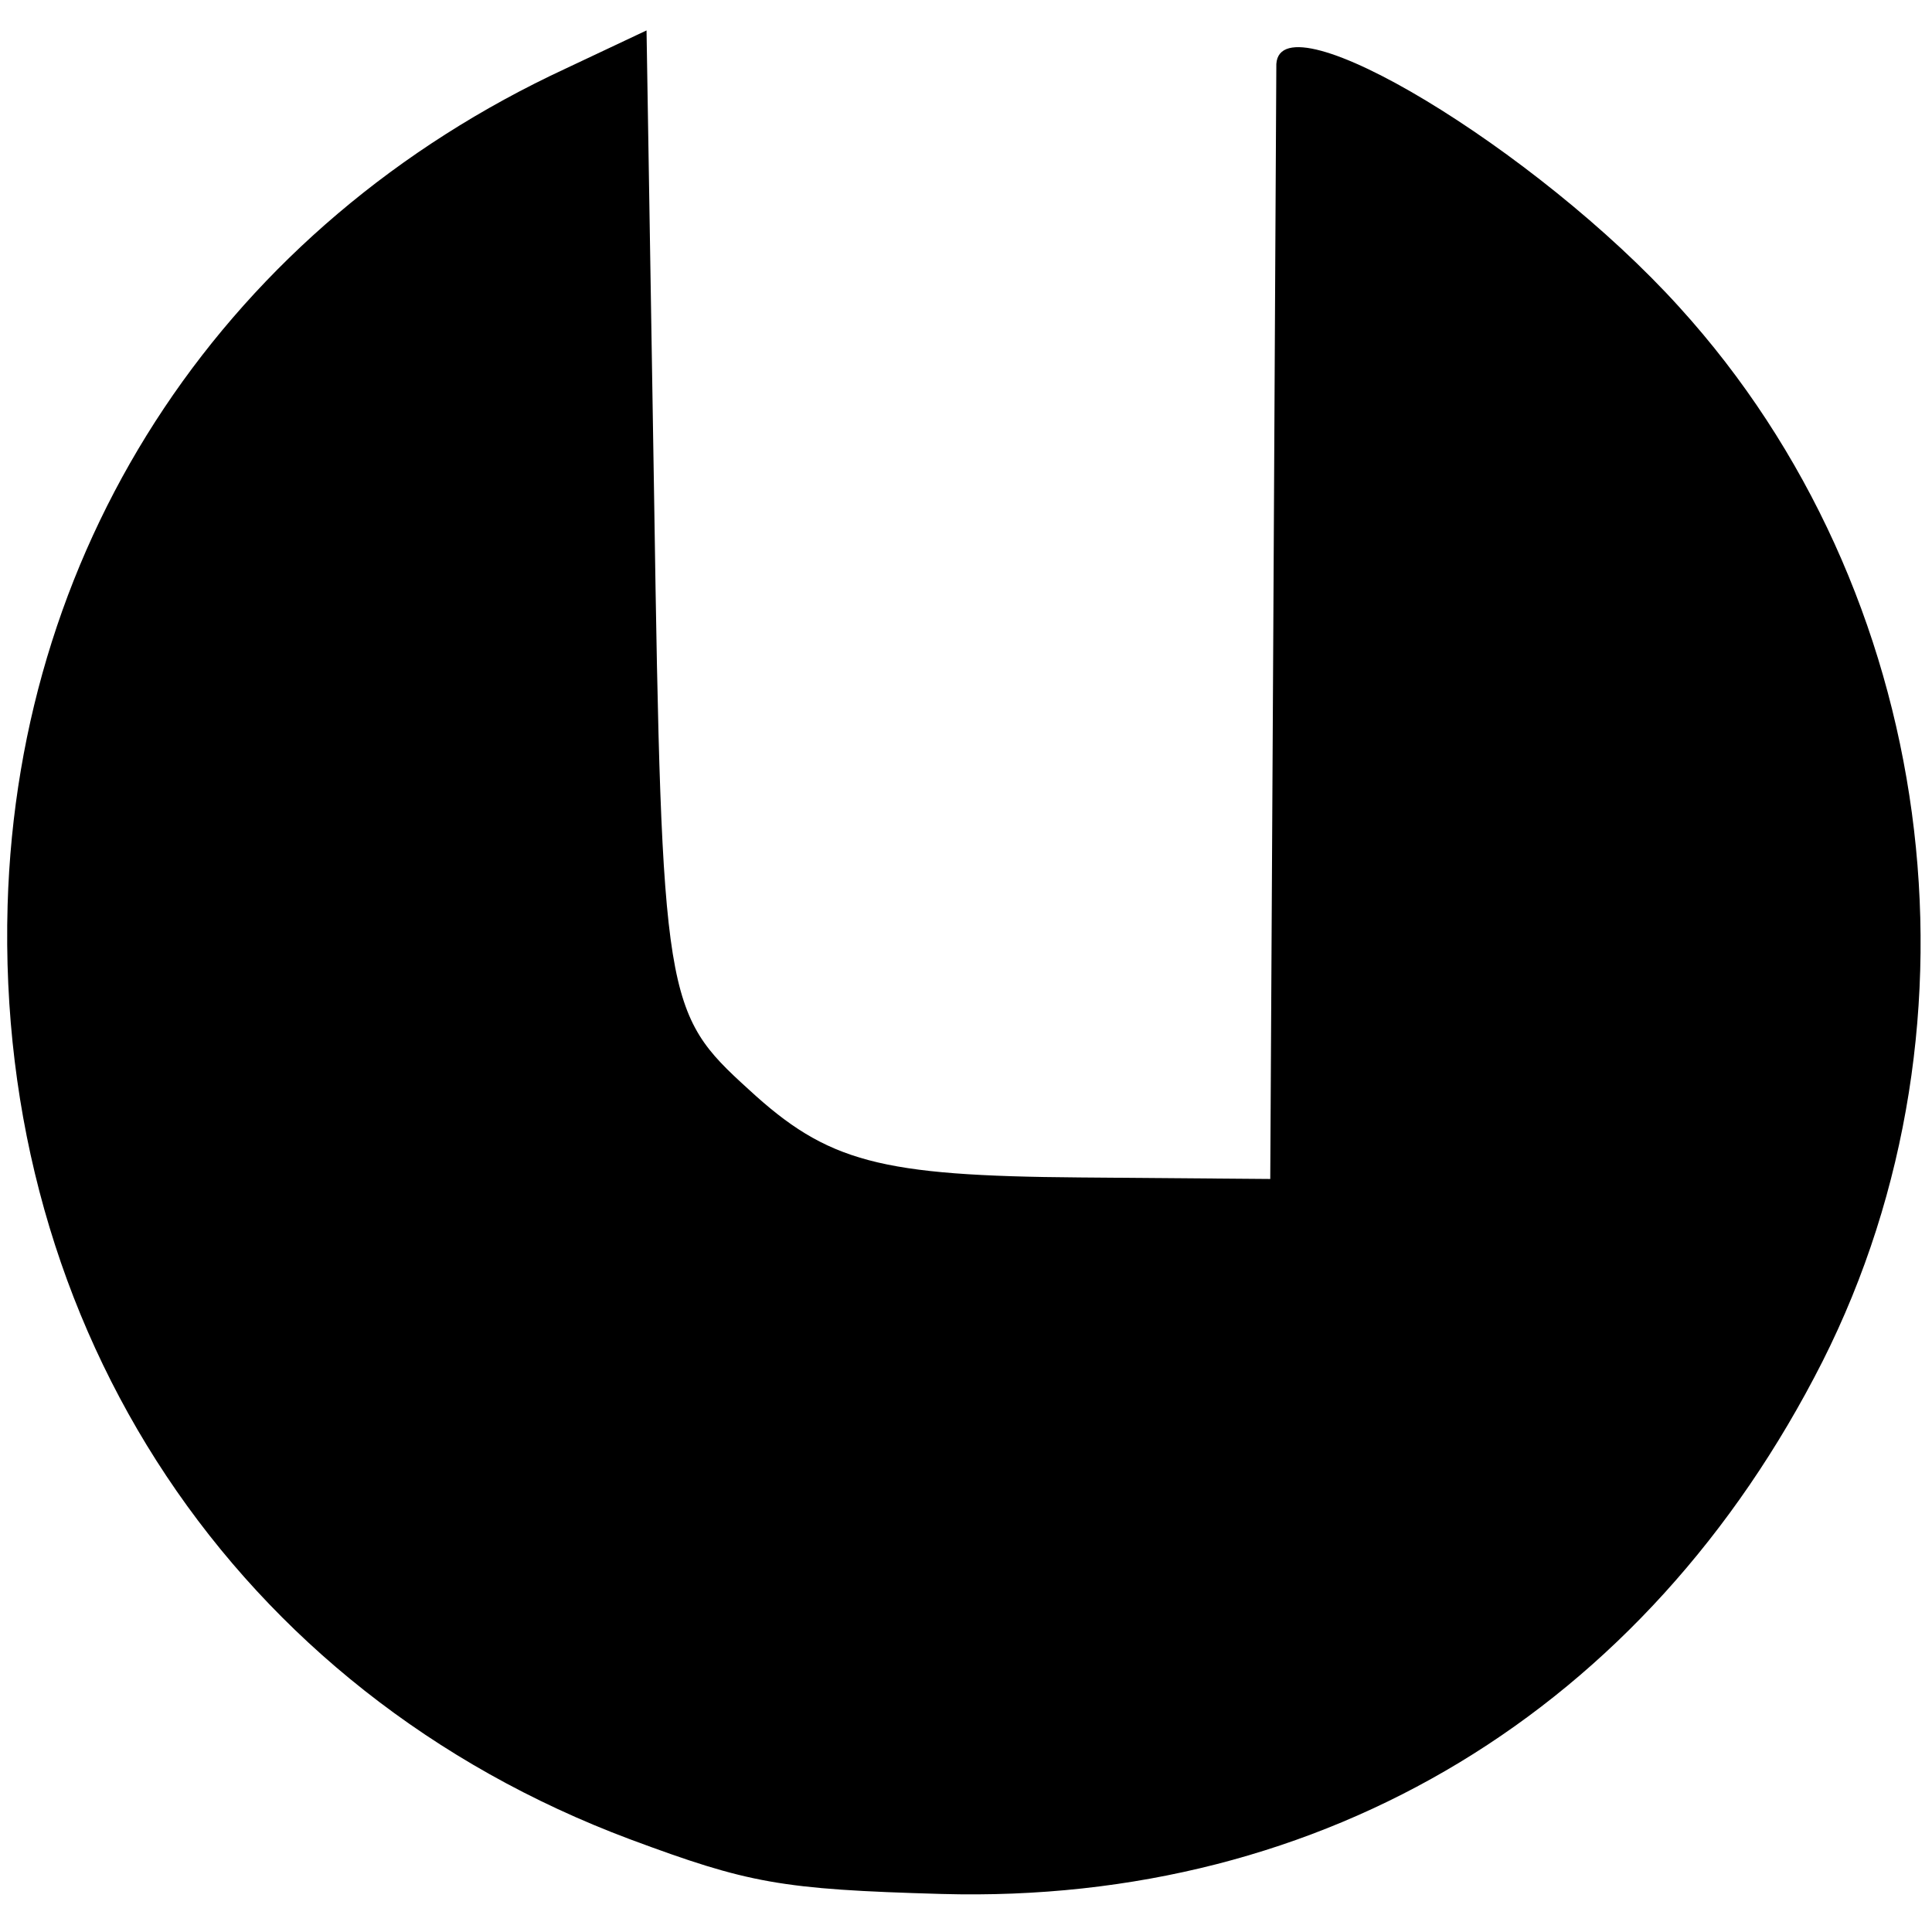
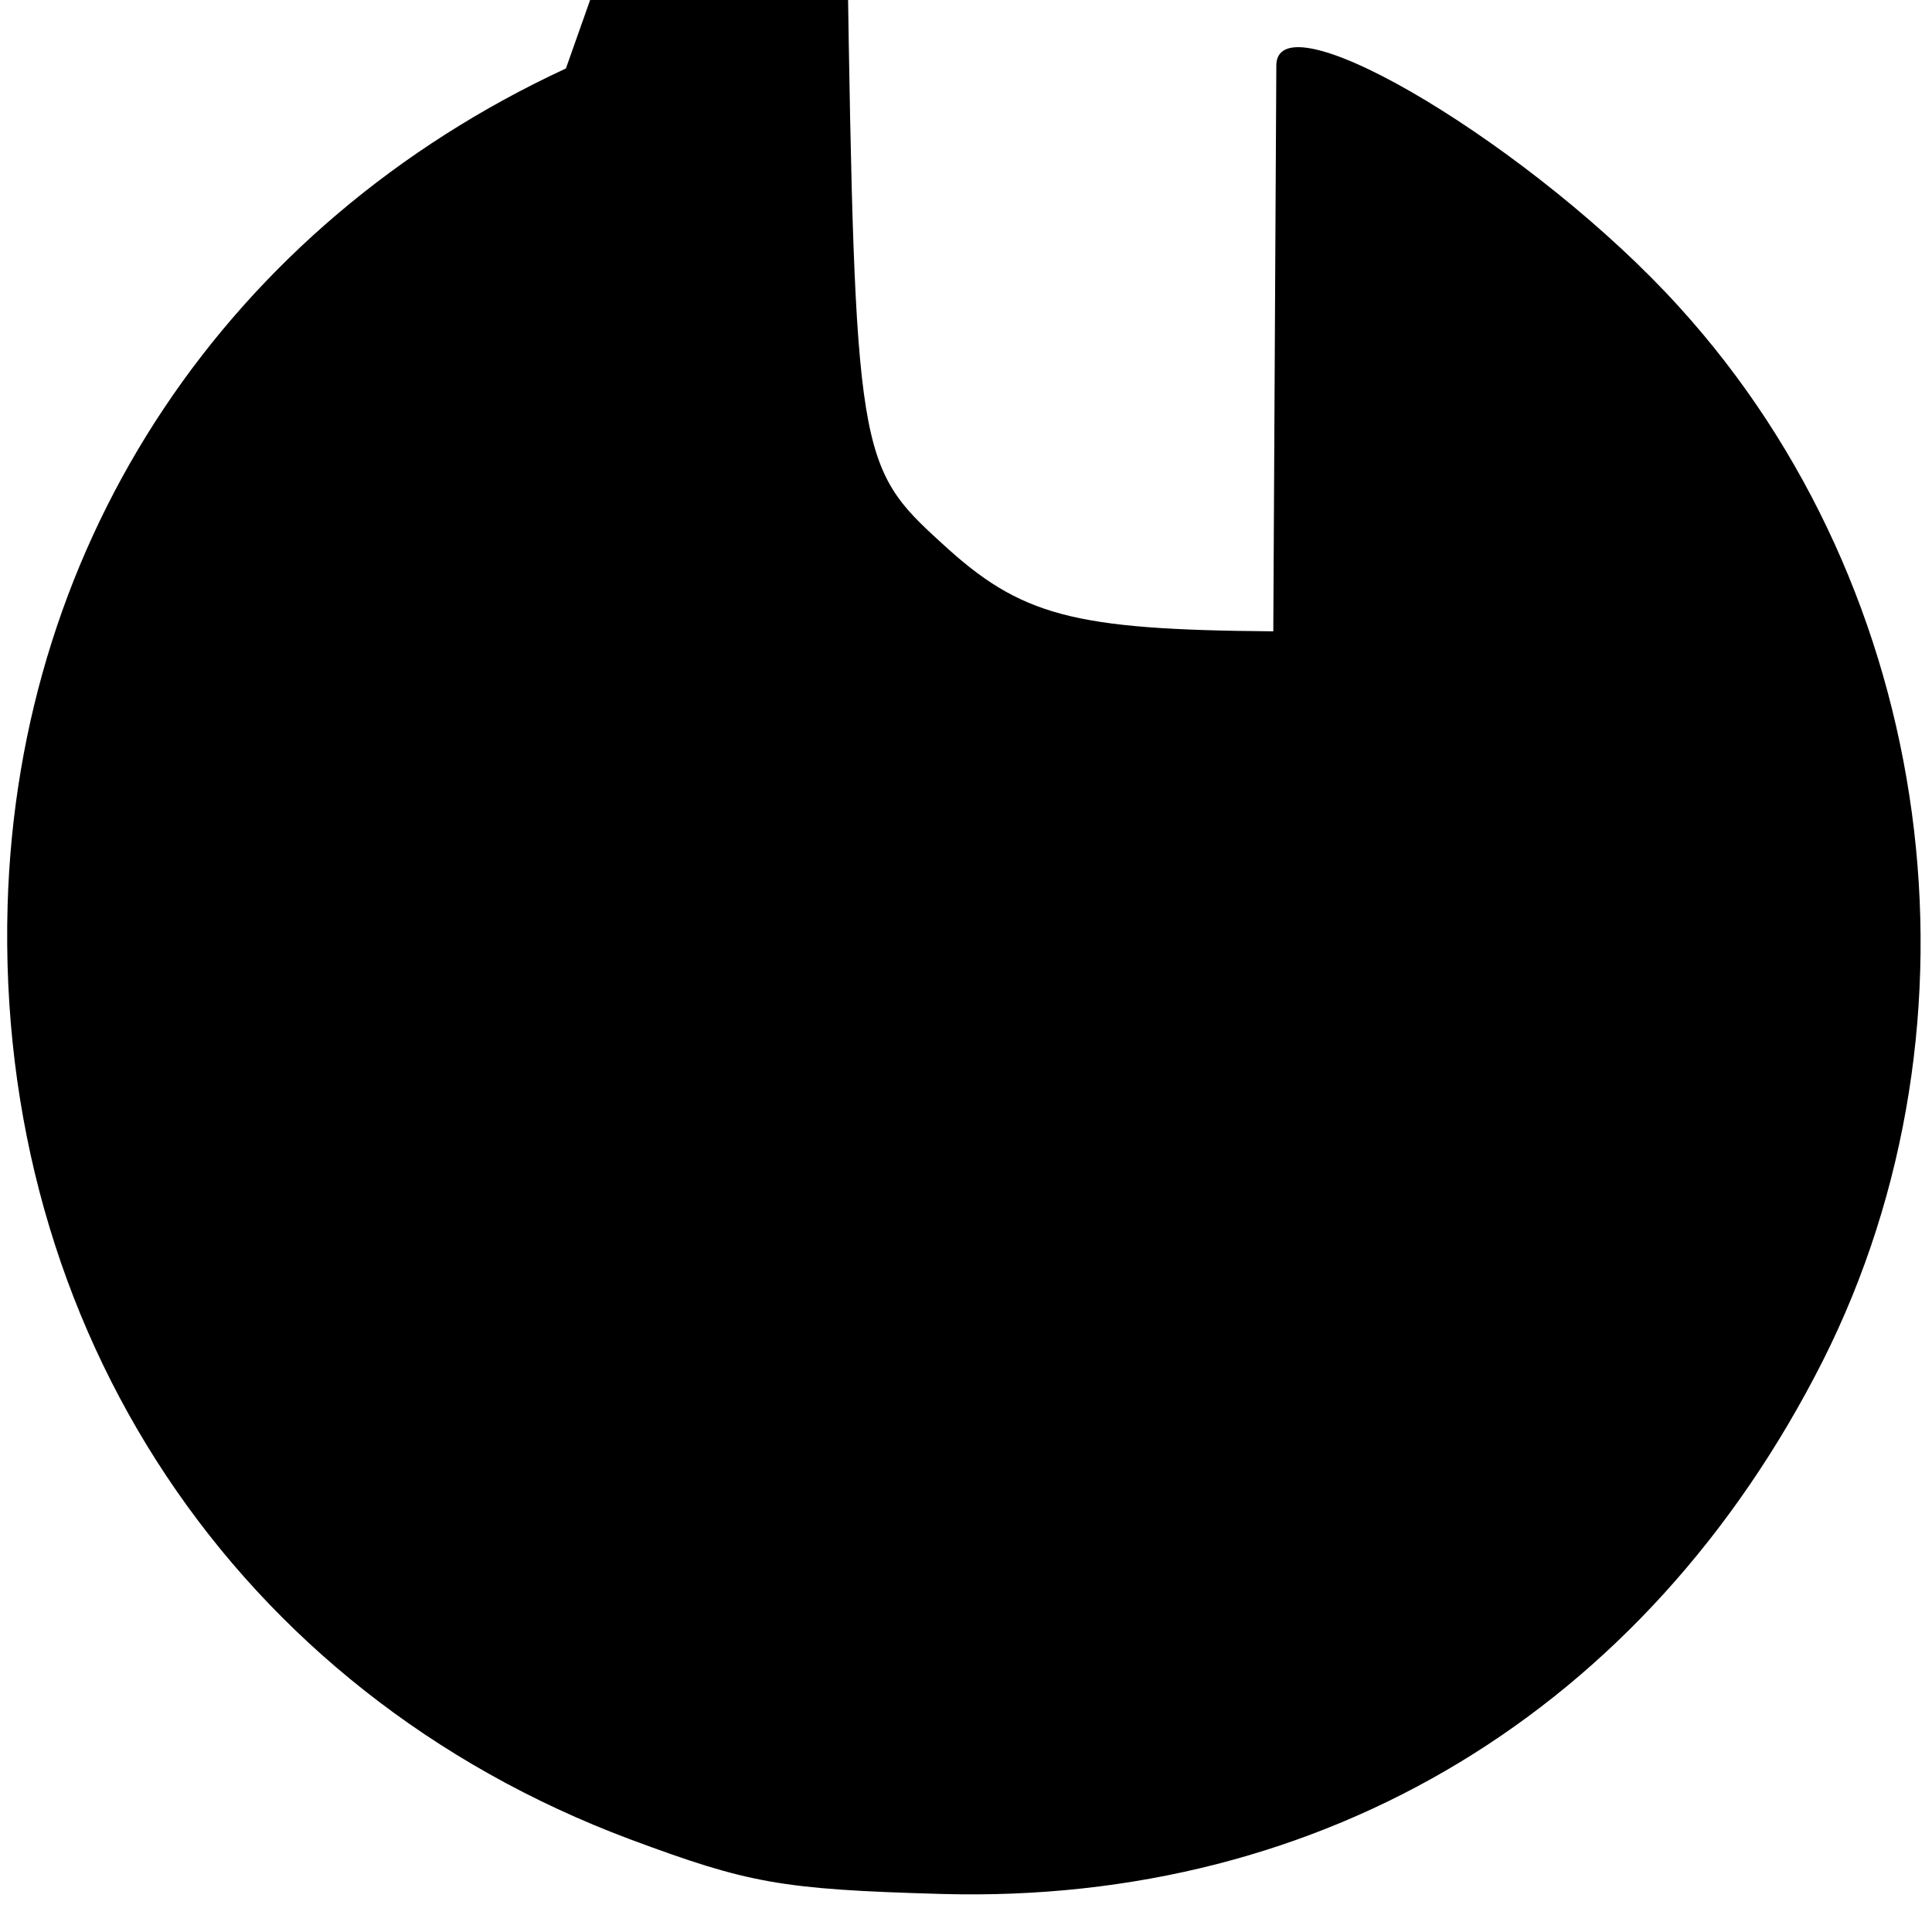
<svg xmlns="http://www.w3.org/2000/svg" version="1.0" width="127pt" height="127pt" viewBox="0 0 127 127" preserveAspectRatio="xMidYMid meet">
  <g transform="translate(0,127) scale(0.1,-0.1)" fill="#000000" stroke="none">
-     <path d="M372 1225 c-222 -103 -360 -309 -367 -550 -8 -279 150 -517 409 -614 78 -29 99 -33 205 -36 252 -7 463 121 579 350 113 224 75 507 -94 693 -94 104 -262 205 -265 160 0 -7 -1 -175 -2 -373 l-2 -360 -125 1 c-132 1 -166 10 -218 58 -55 50 -57 58 -62 388 l-5 308 -53 -25z" />
+     <path d="M372 1225 c-222 -103 -360 -309 -367 -550 -8 -279 150 -517 409 -614 78 -29 99 -33 205 -36 252 -7 463 121 579 350 113 224 75 507 -94 693 -94 104 -262 205 -265 160 0 -7 -1 -175 -2 -373 c-132 1 -166 10 -218 58 -55 50 -57 58 -62 388 l-5 308 -53 -25z" />
  </g>
</svg>